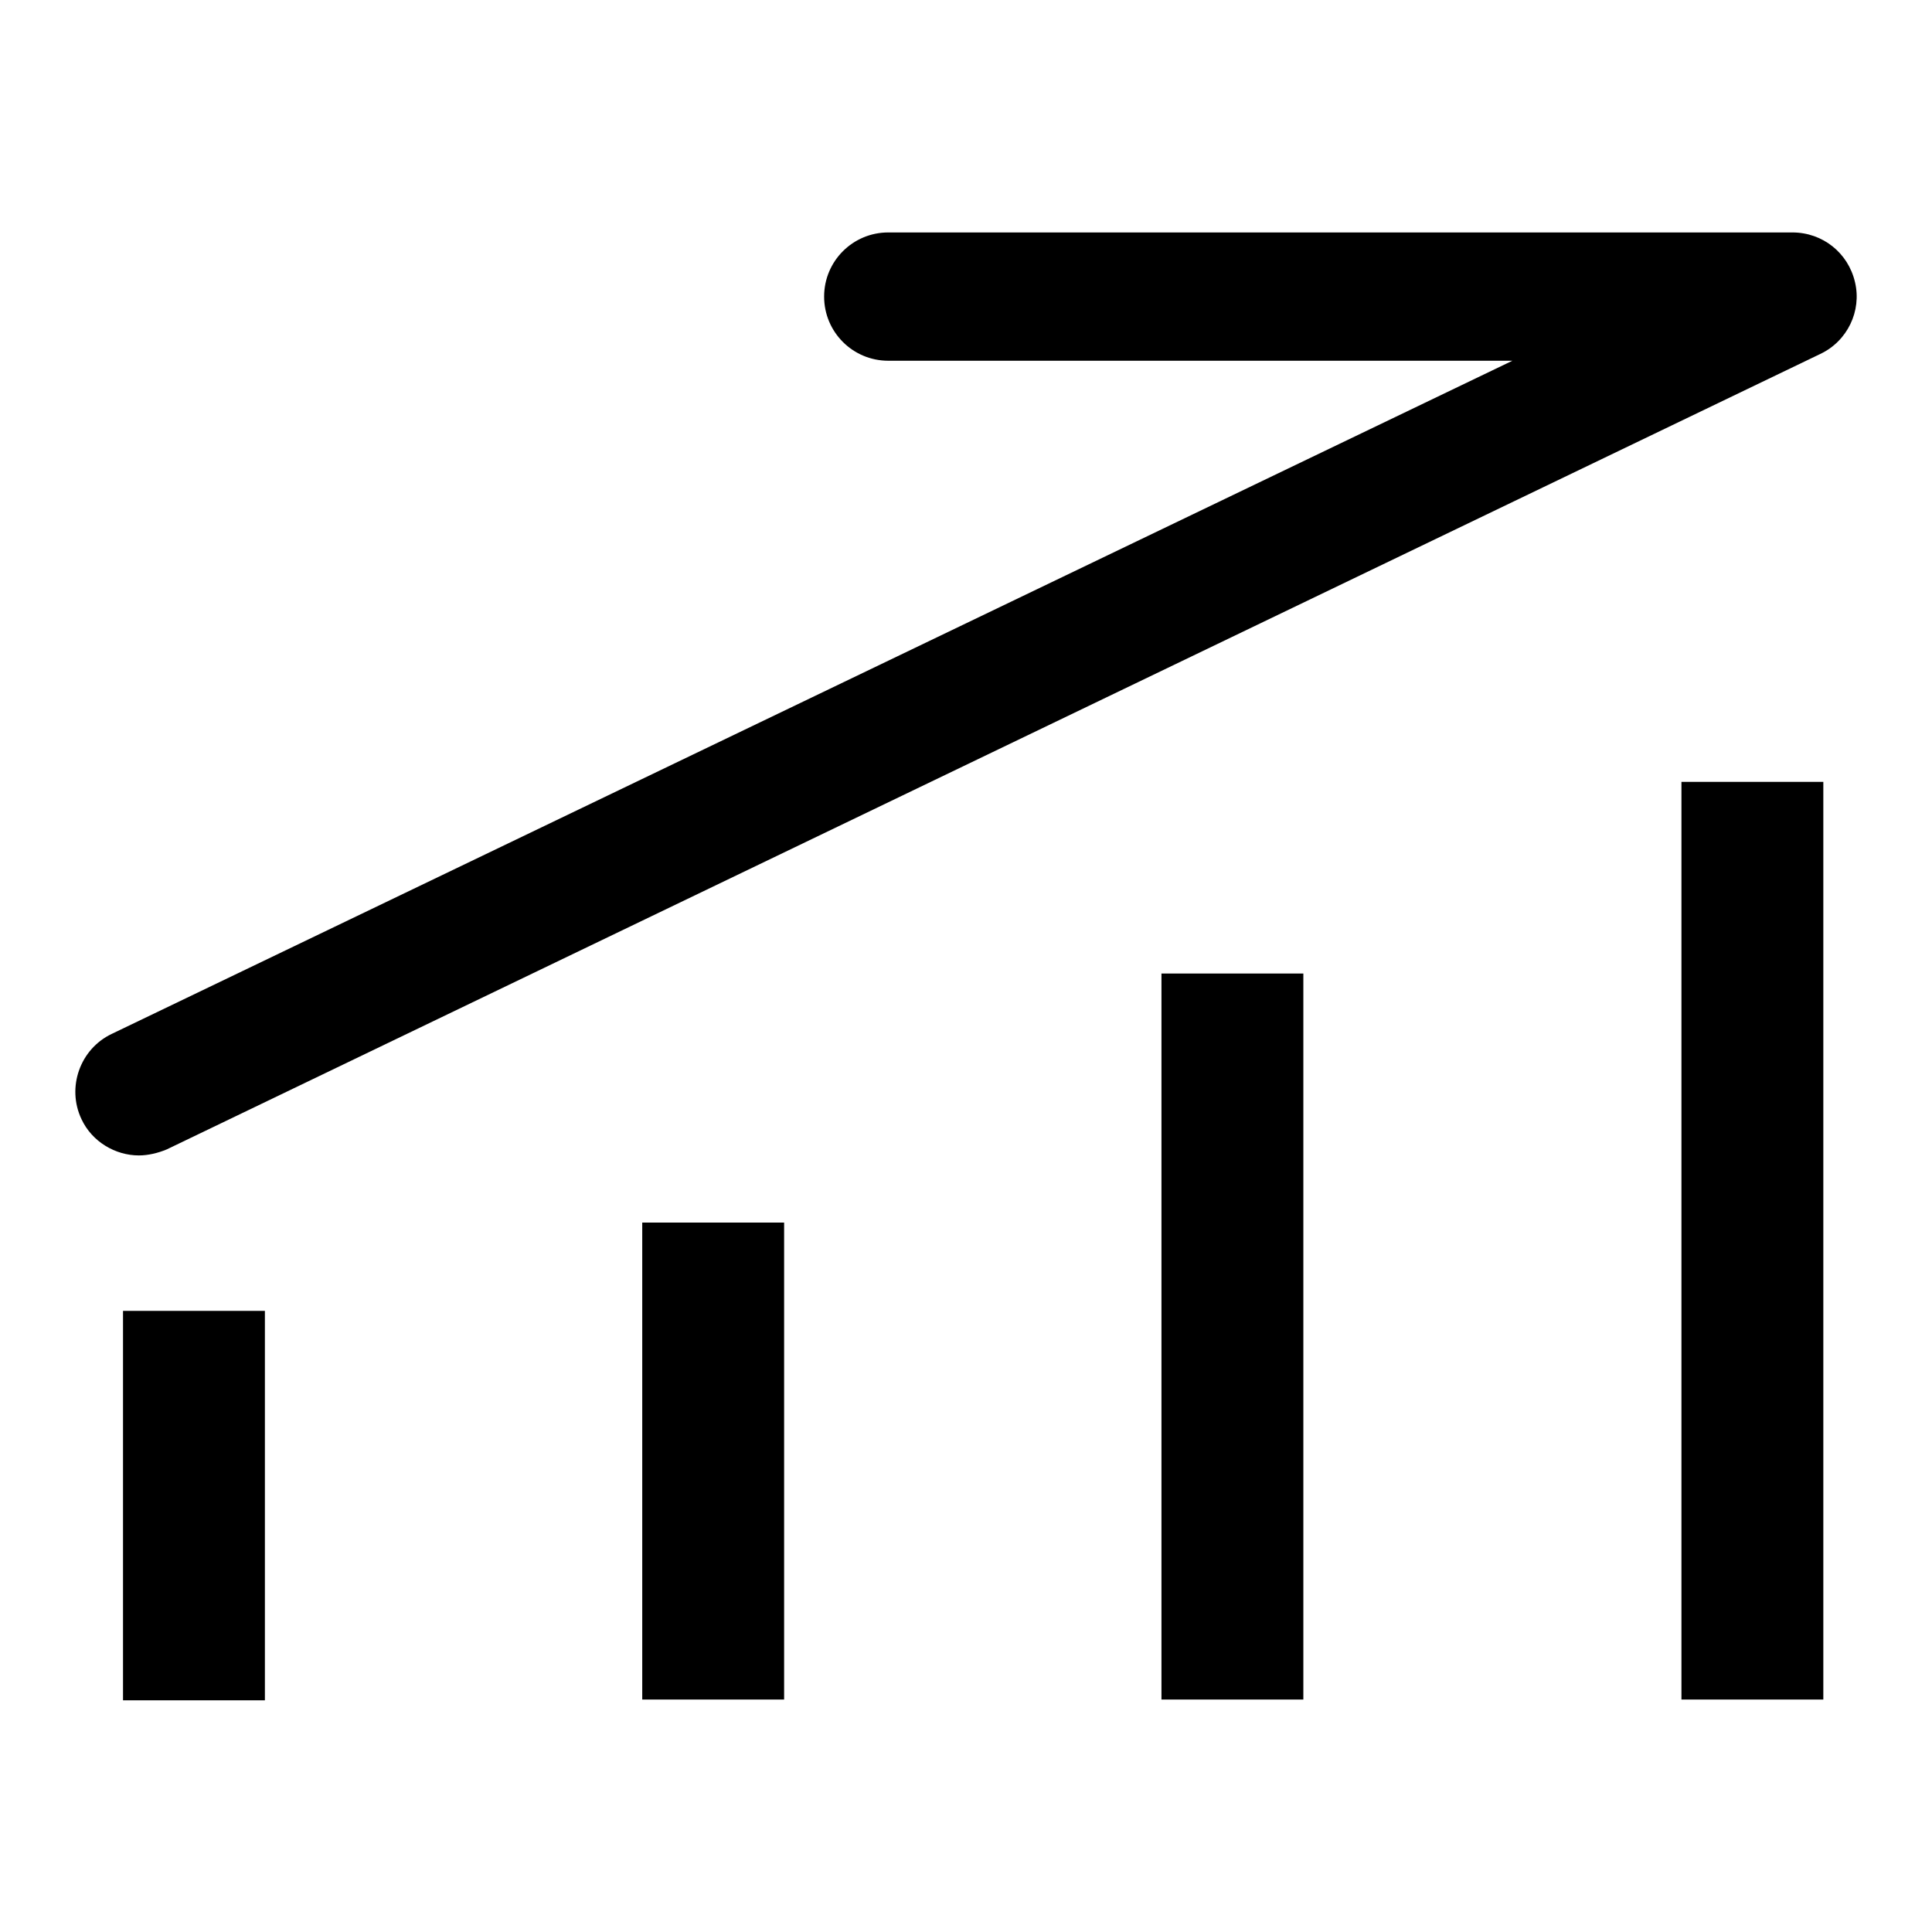
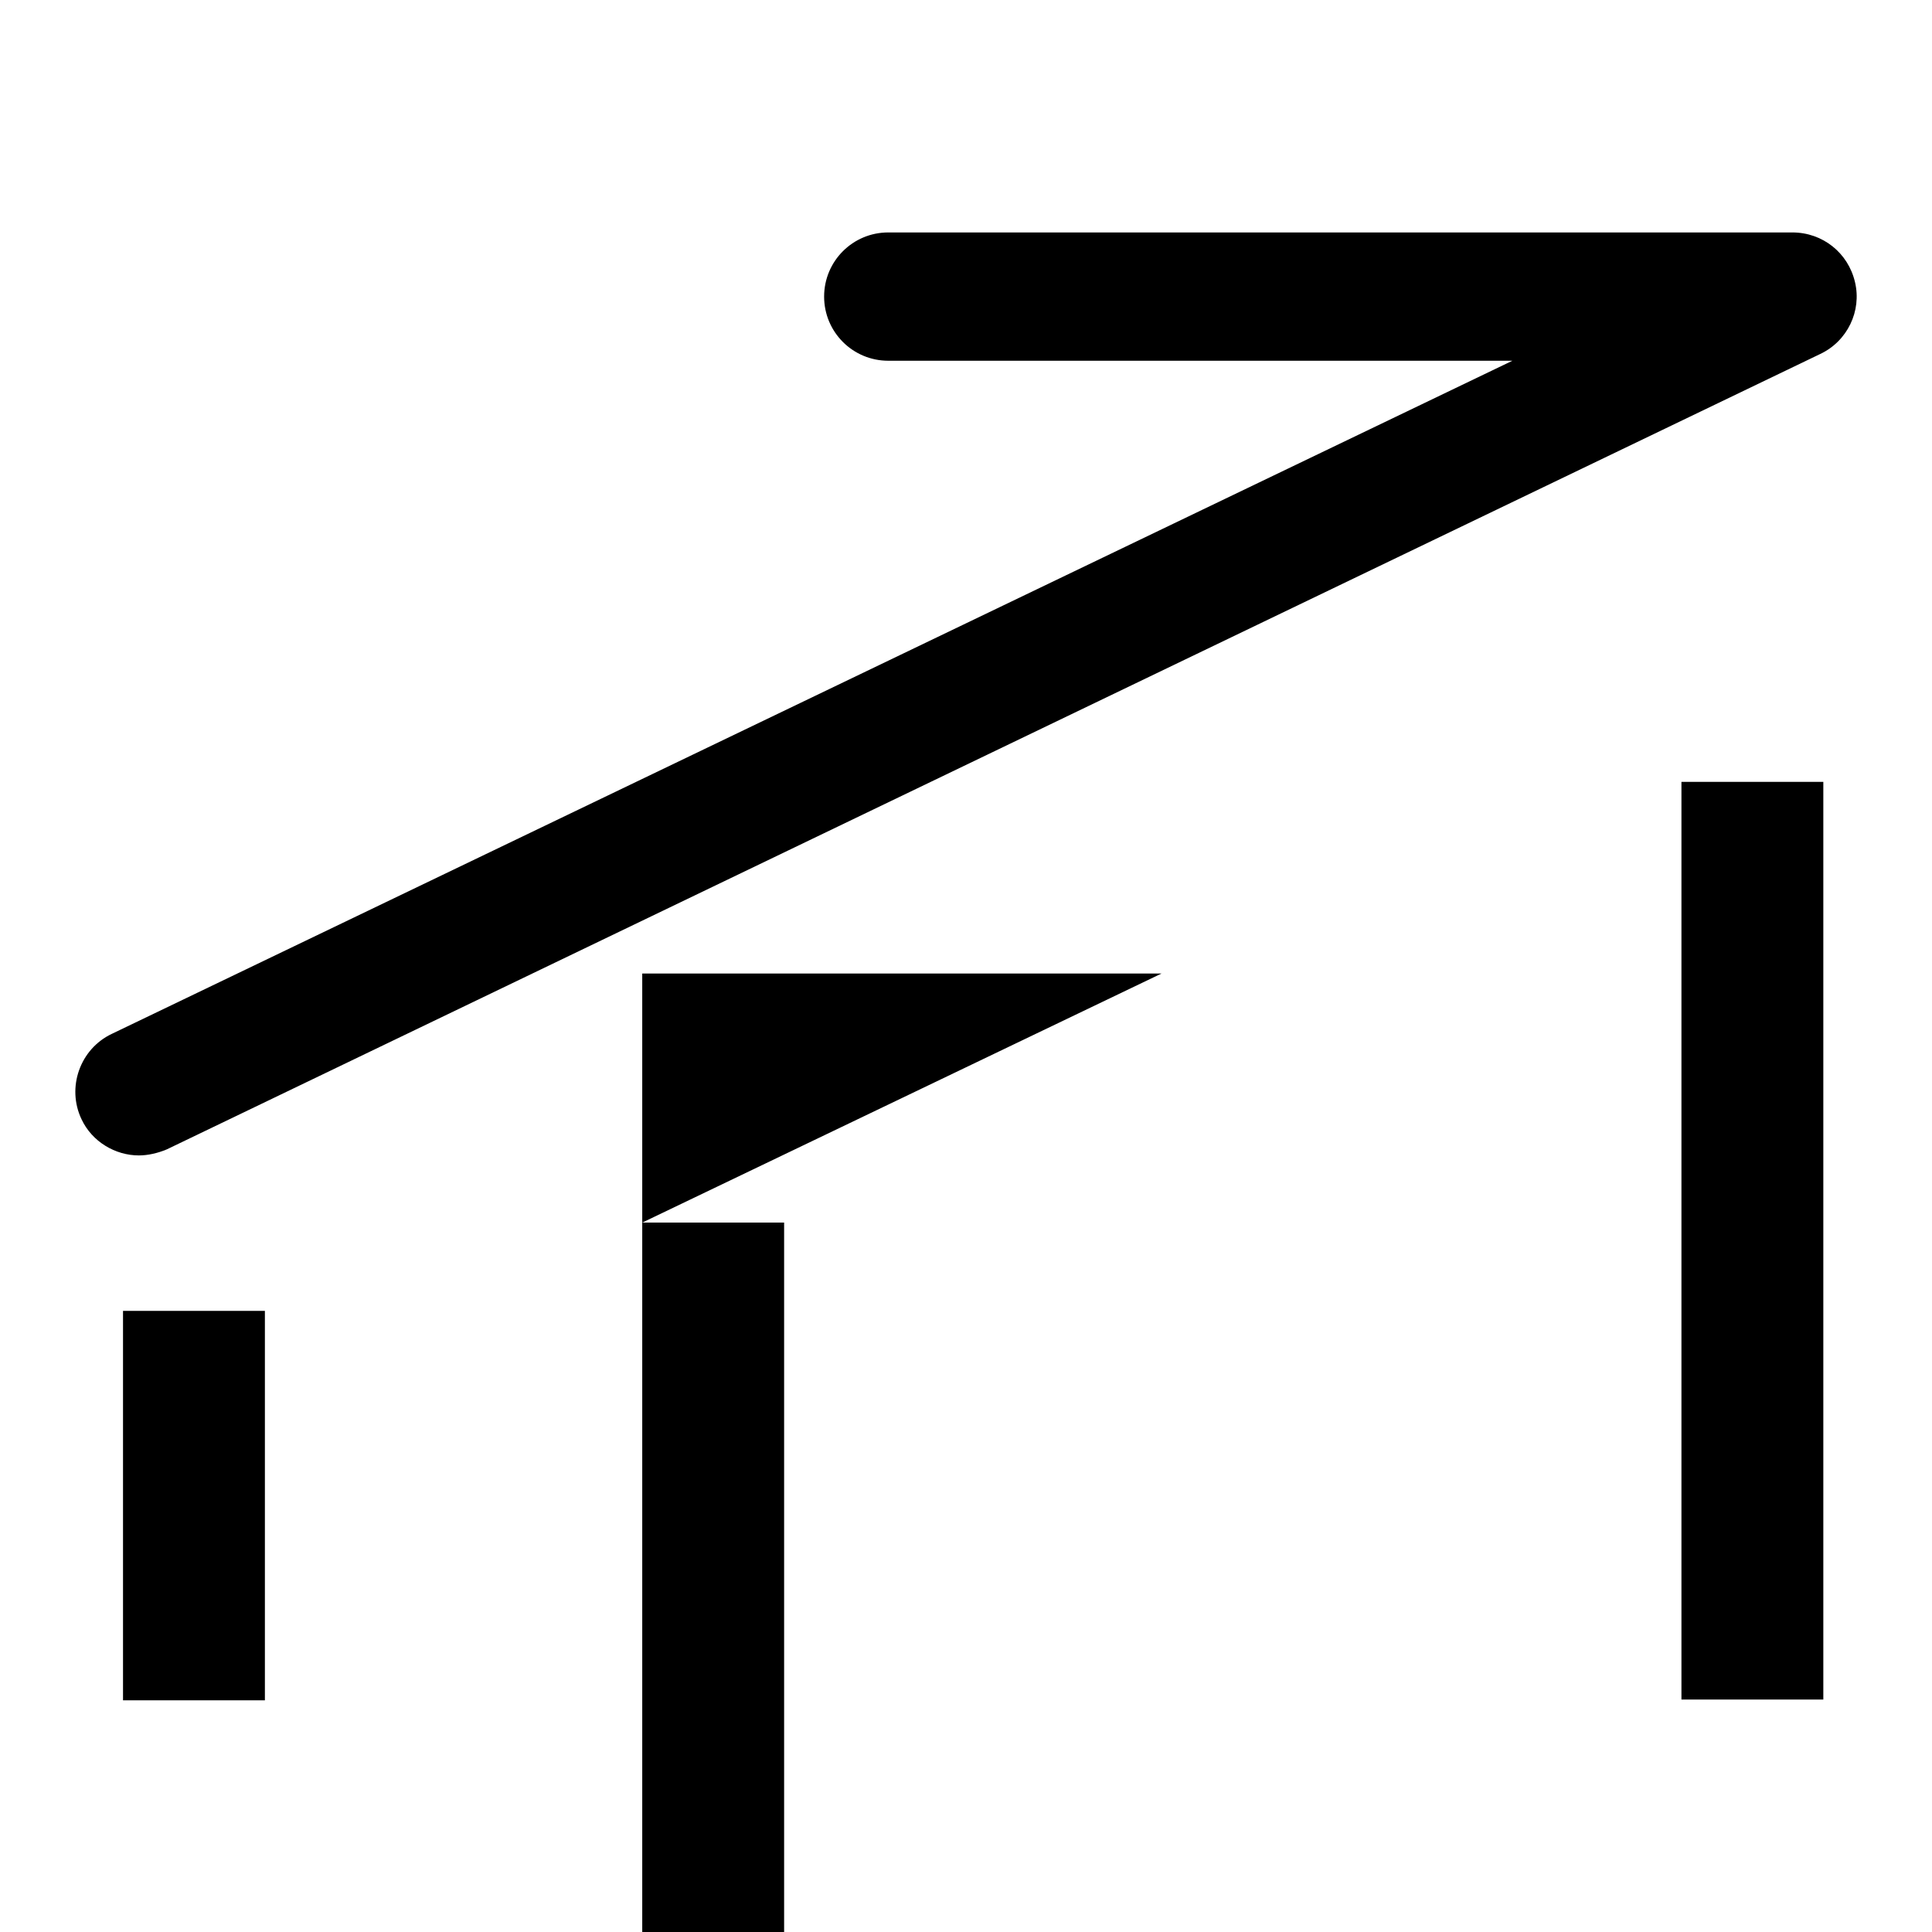
<svg xmlns="http://www.w3.org/2000/svg" version="1.1" x="0px" y="0px" viewBox="0 0 256 256" enable-background="new 0 0 256 256" xml:space="preserve">
  <g>
    <g>
-       <path fill="#000000" d="M245.8,37.4c-0.9-3.9-4.3-6.6-8.3-6.6H117.7c-4.7,0-8.5,3.8-8.5,8.5c0,4.7,3.8,8.5,8.5,8.5h82.7L14.8,137c-4.2,2-6,7.1-4,11.3c1.4,3,4.5,4.8,7.6,4.8c1.2,0,2.5-0.3,3.7-0.8L241.2,46.9C244.8,45.2,246.7,41.2,245.8,37.4L245.8,37.4z M16.3,173.7h18.8v51.6H16.3V173.7L16.3,173.7z M85.1,162h18.8v63.2H85.1V162L85.1,162z M153.9,129h18.8v96.2h-18.8V129L153.9,129z M222.8,103.6h18.8v121.6h-18.8V103.6L222.8,103.6z" />
+       <path fill="#000000" d="M245.8,37.4c-0.9-3.9-4.3-6.6-8.3-6.6H117.7c-4.7,0-8.5,3.8-8.5,8.5c0,4.7,3.8,8.5,8.5,8.5h82.7L14.8,137c-4.2,2-6,7.1-4,11.3c1.4,3,4.5,4.8,7.6,4.8c1.2,0,2.5-0.3,3.7-0.8L241.2,46.9C244.8,45.2,246.7,41.2,245.8,37.4L245.8,37.4z M16.3,173.7h18.8v51.6H16.3V173.7L16.3,173.7z M85.1,162h18.8v63.2H85.1V162L85.1,162z h18.8v96.2h-18.8V129L153.9,129z M222.8,103.6h18.8v121.6h-18.8V103.6L222.8,103.6z" />
    </g>
  </g>
</svg>